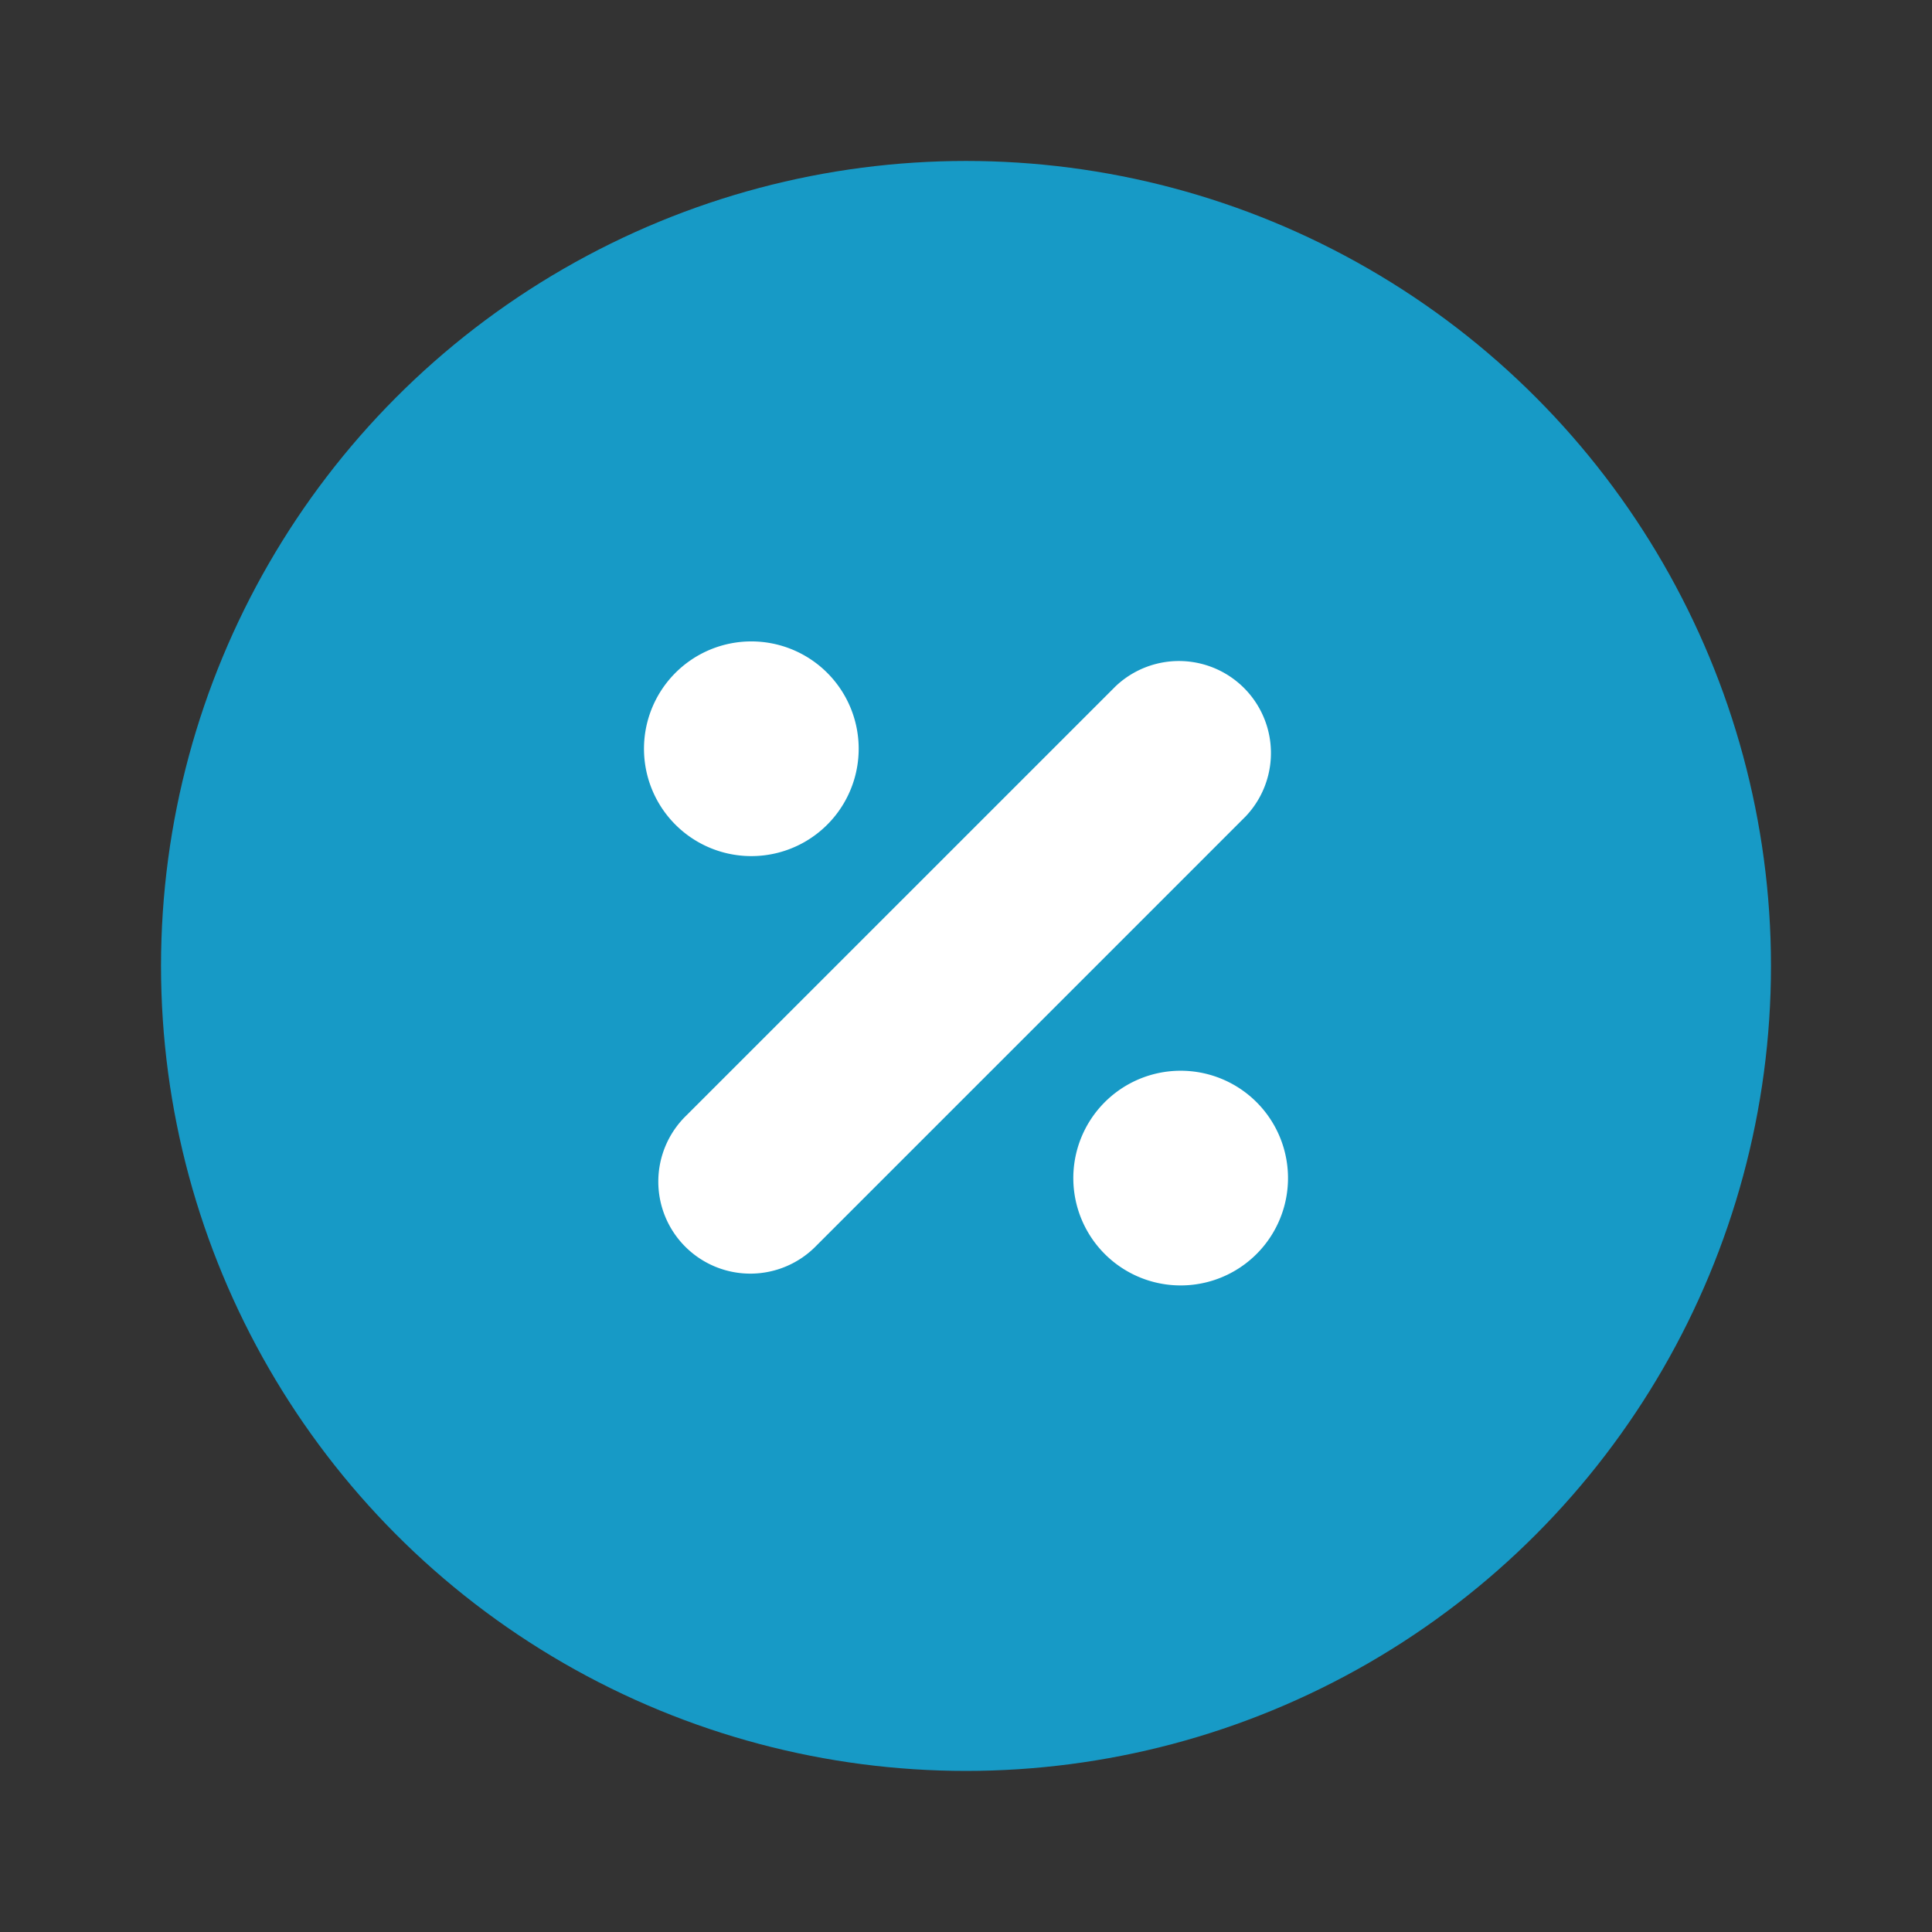
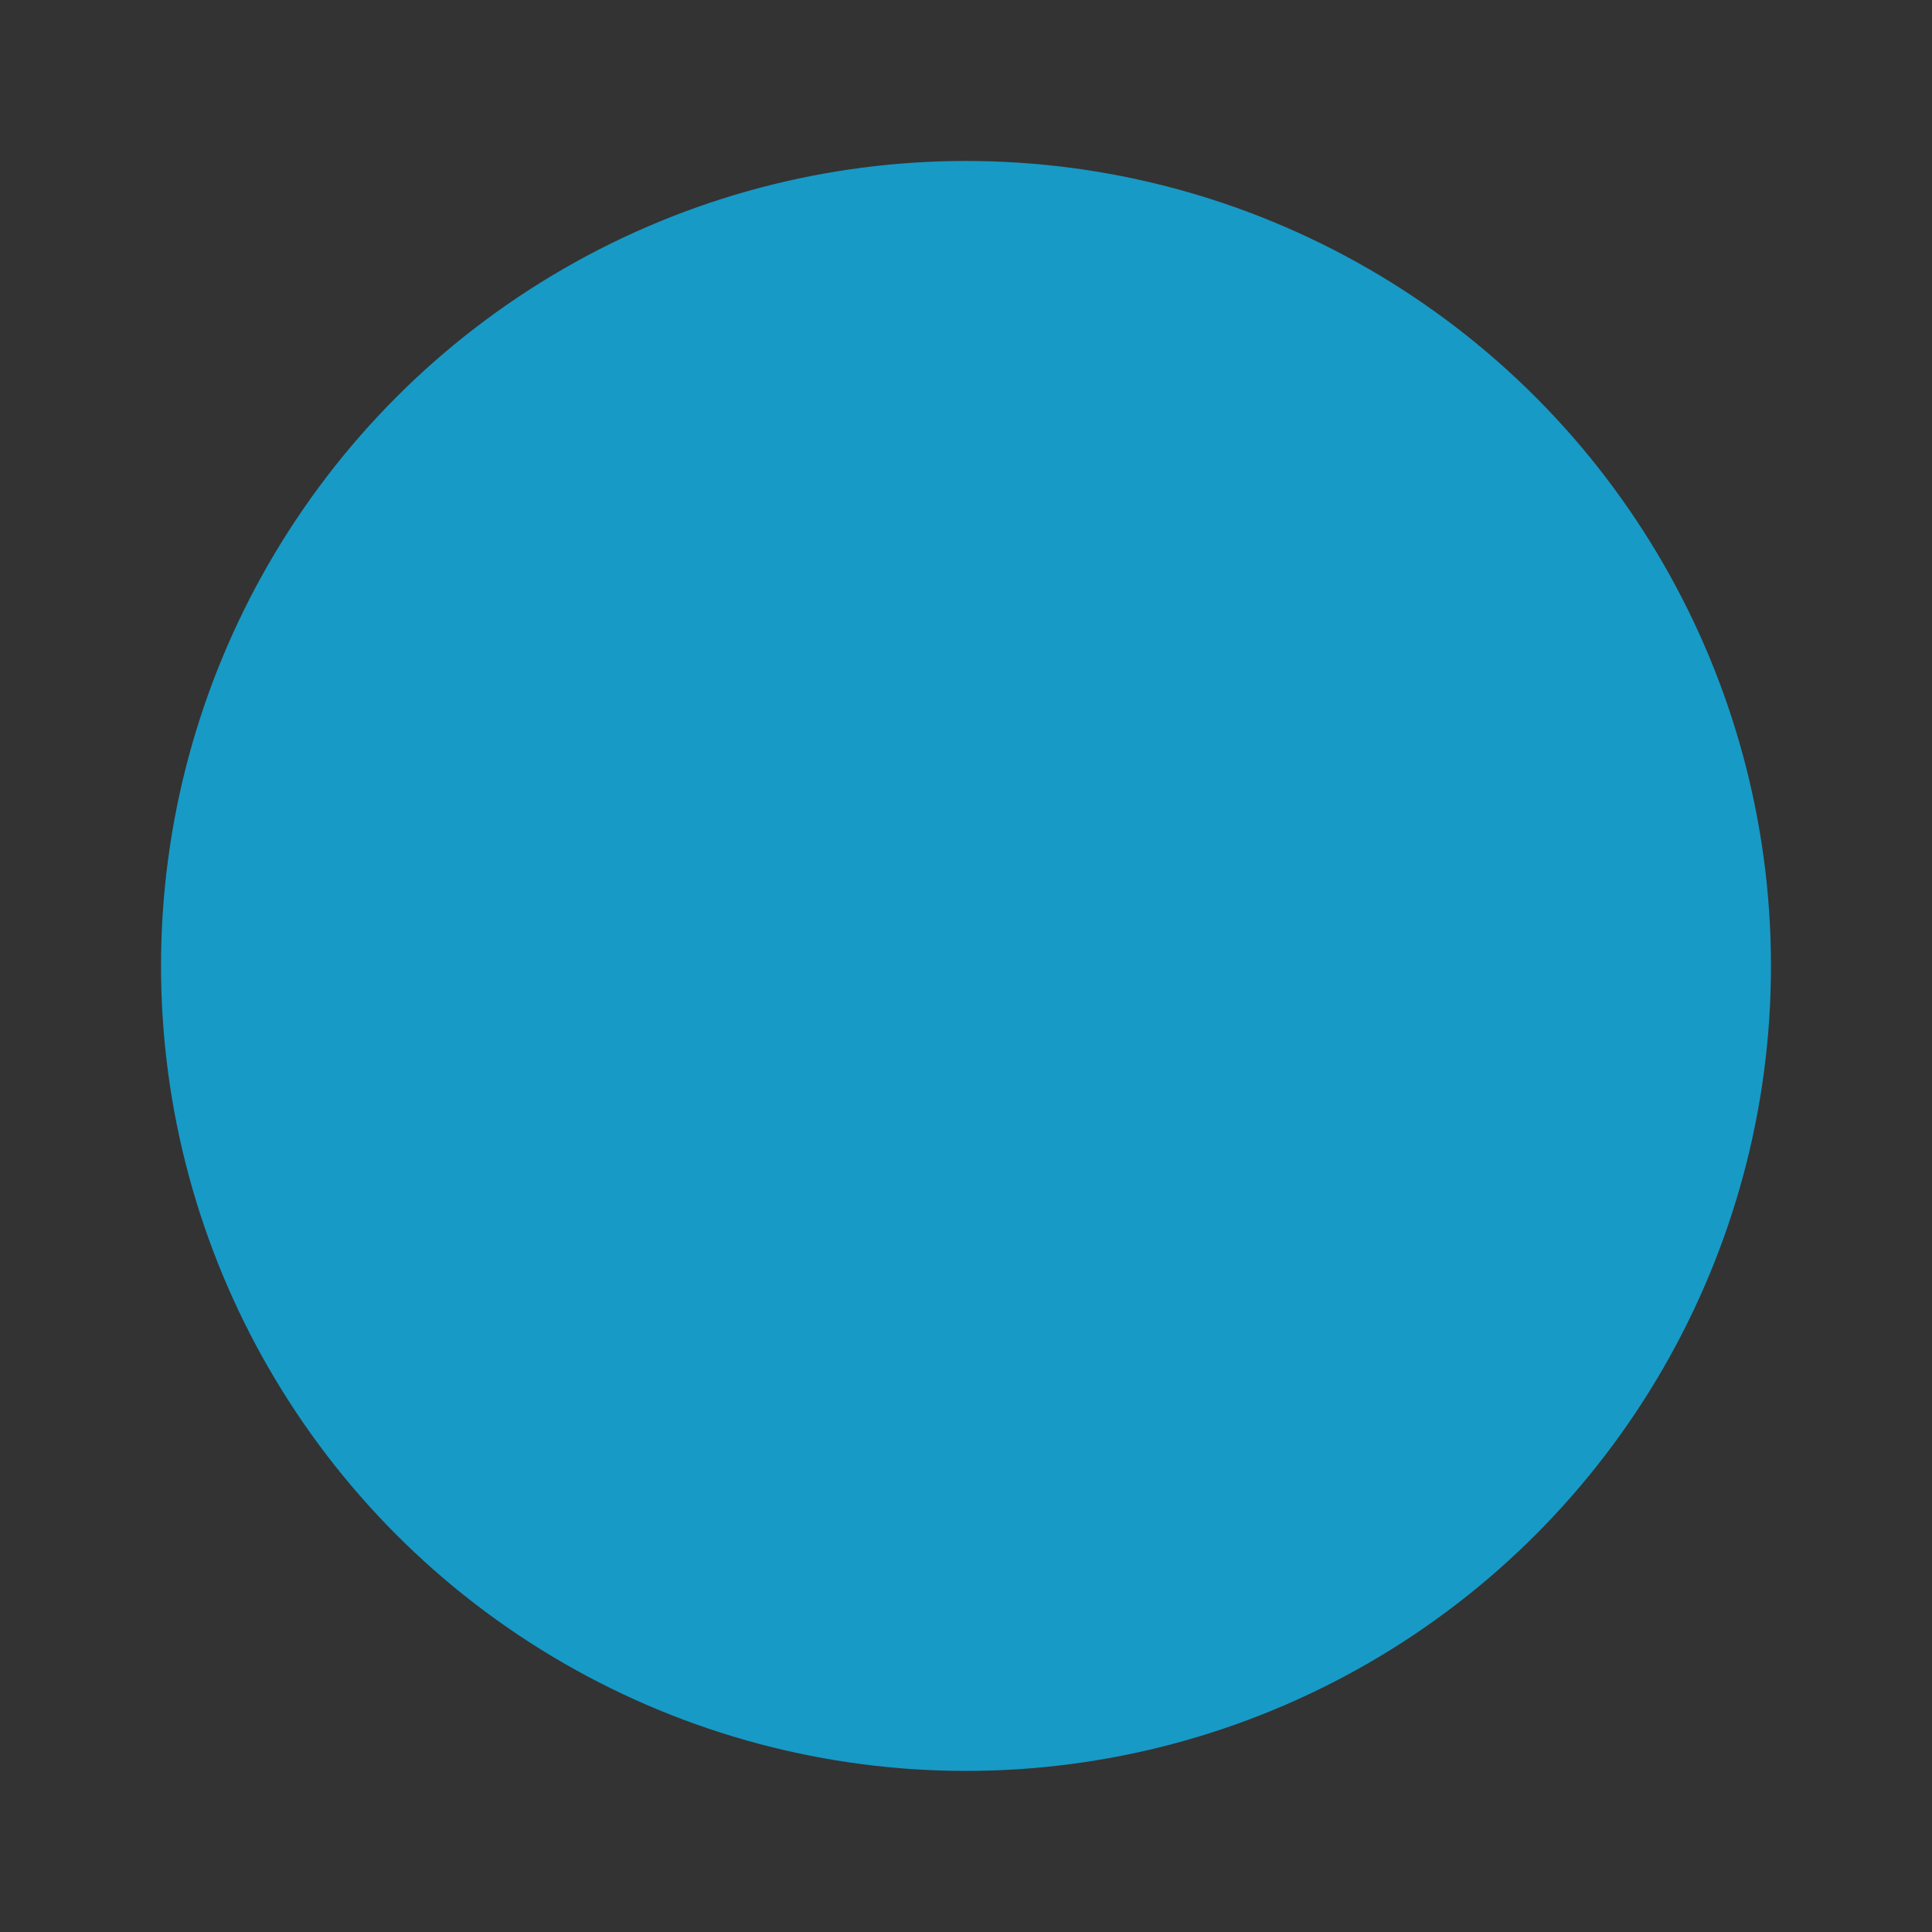
<svg xmlns="http://www.w3.org/2000/svg" width="32" height="32" fill="none">
  <rect width="100%" height="100%" fill="#333333" stroke="none" />
  <circle cx="16" cy="15.999" r="13.333" fill="#179AC6" />
-   <path fill-rule="evenodd" clip-rule="evenodd" d="M10.667 12.444a1.778 1.778 0 113.555 0 1.778 1.778 0 01-3.555 0zm2.855 8.188a1.524 1.524 0 11-2.155-2.155l7.111-7.11a1.524 1.524 0 012.155 2.154l-7.111 7.111zm4.256-1.077a1.778 1.778 0 113.555 0 1.778 1.778 0 01-3.555 0z" fill="#fff" />
</svg>